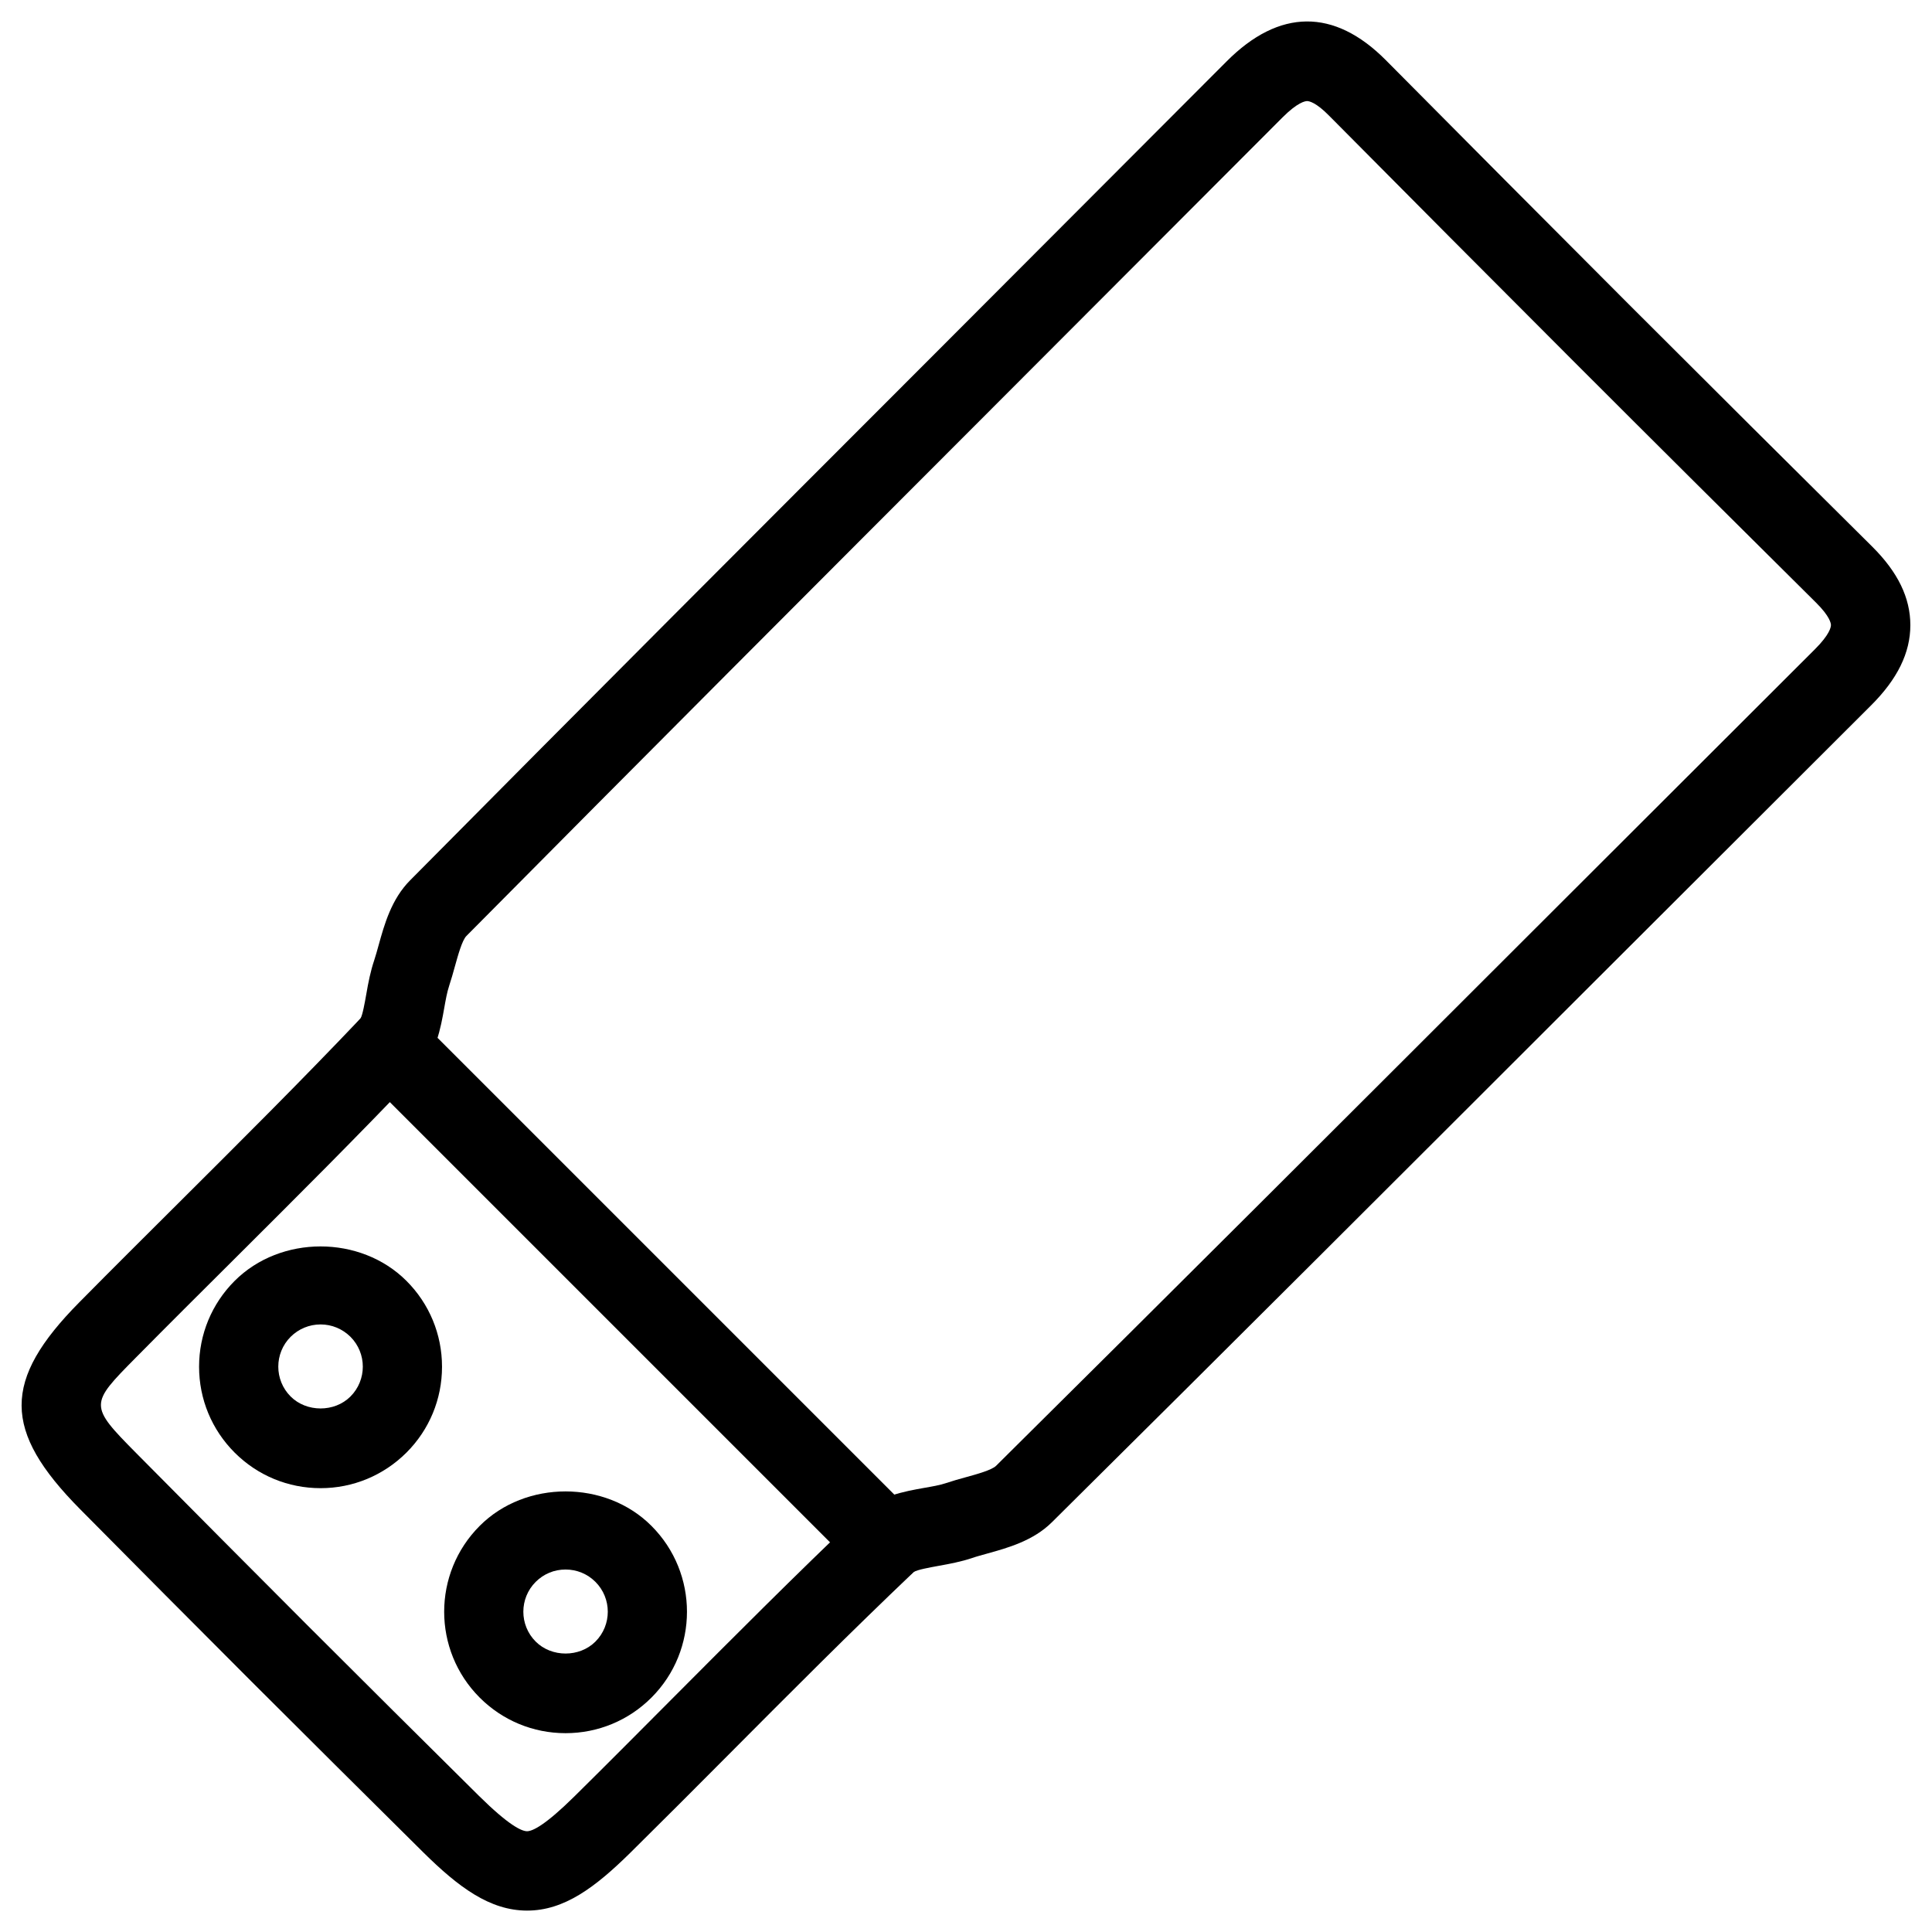
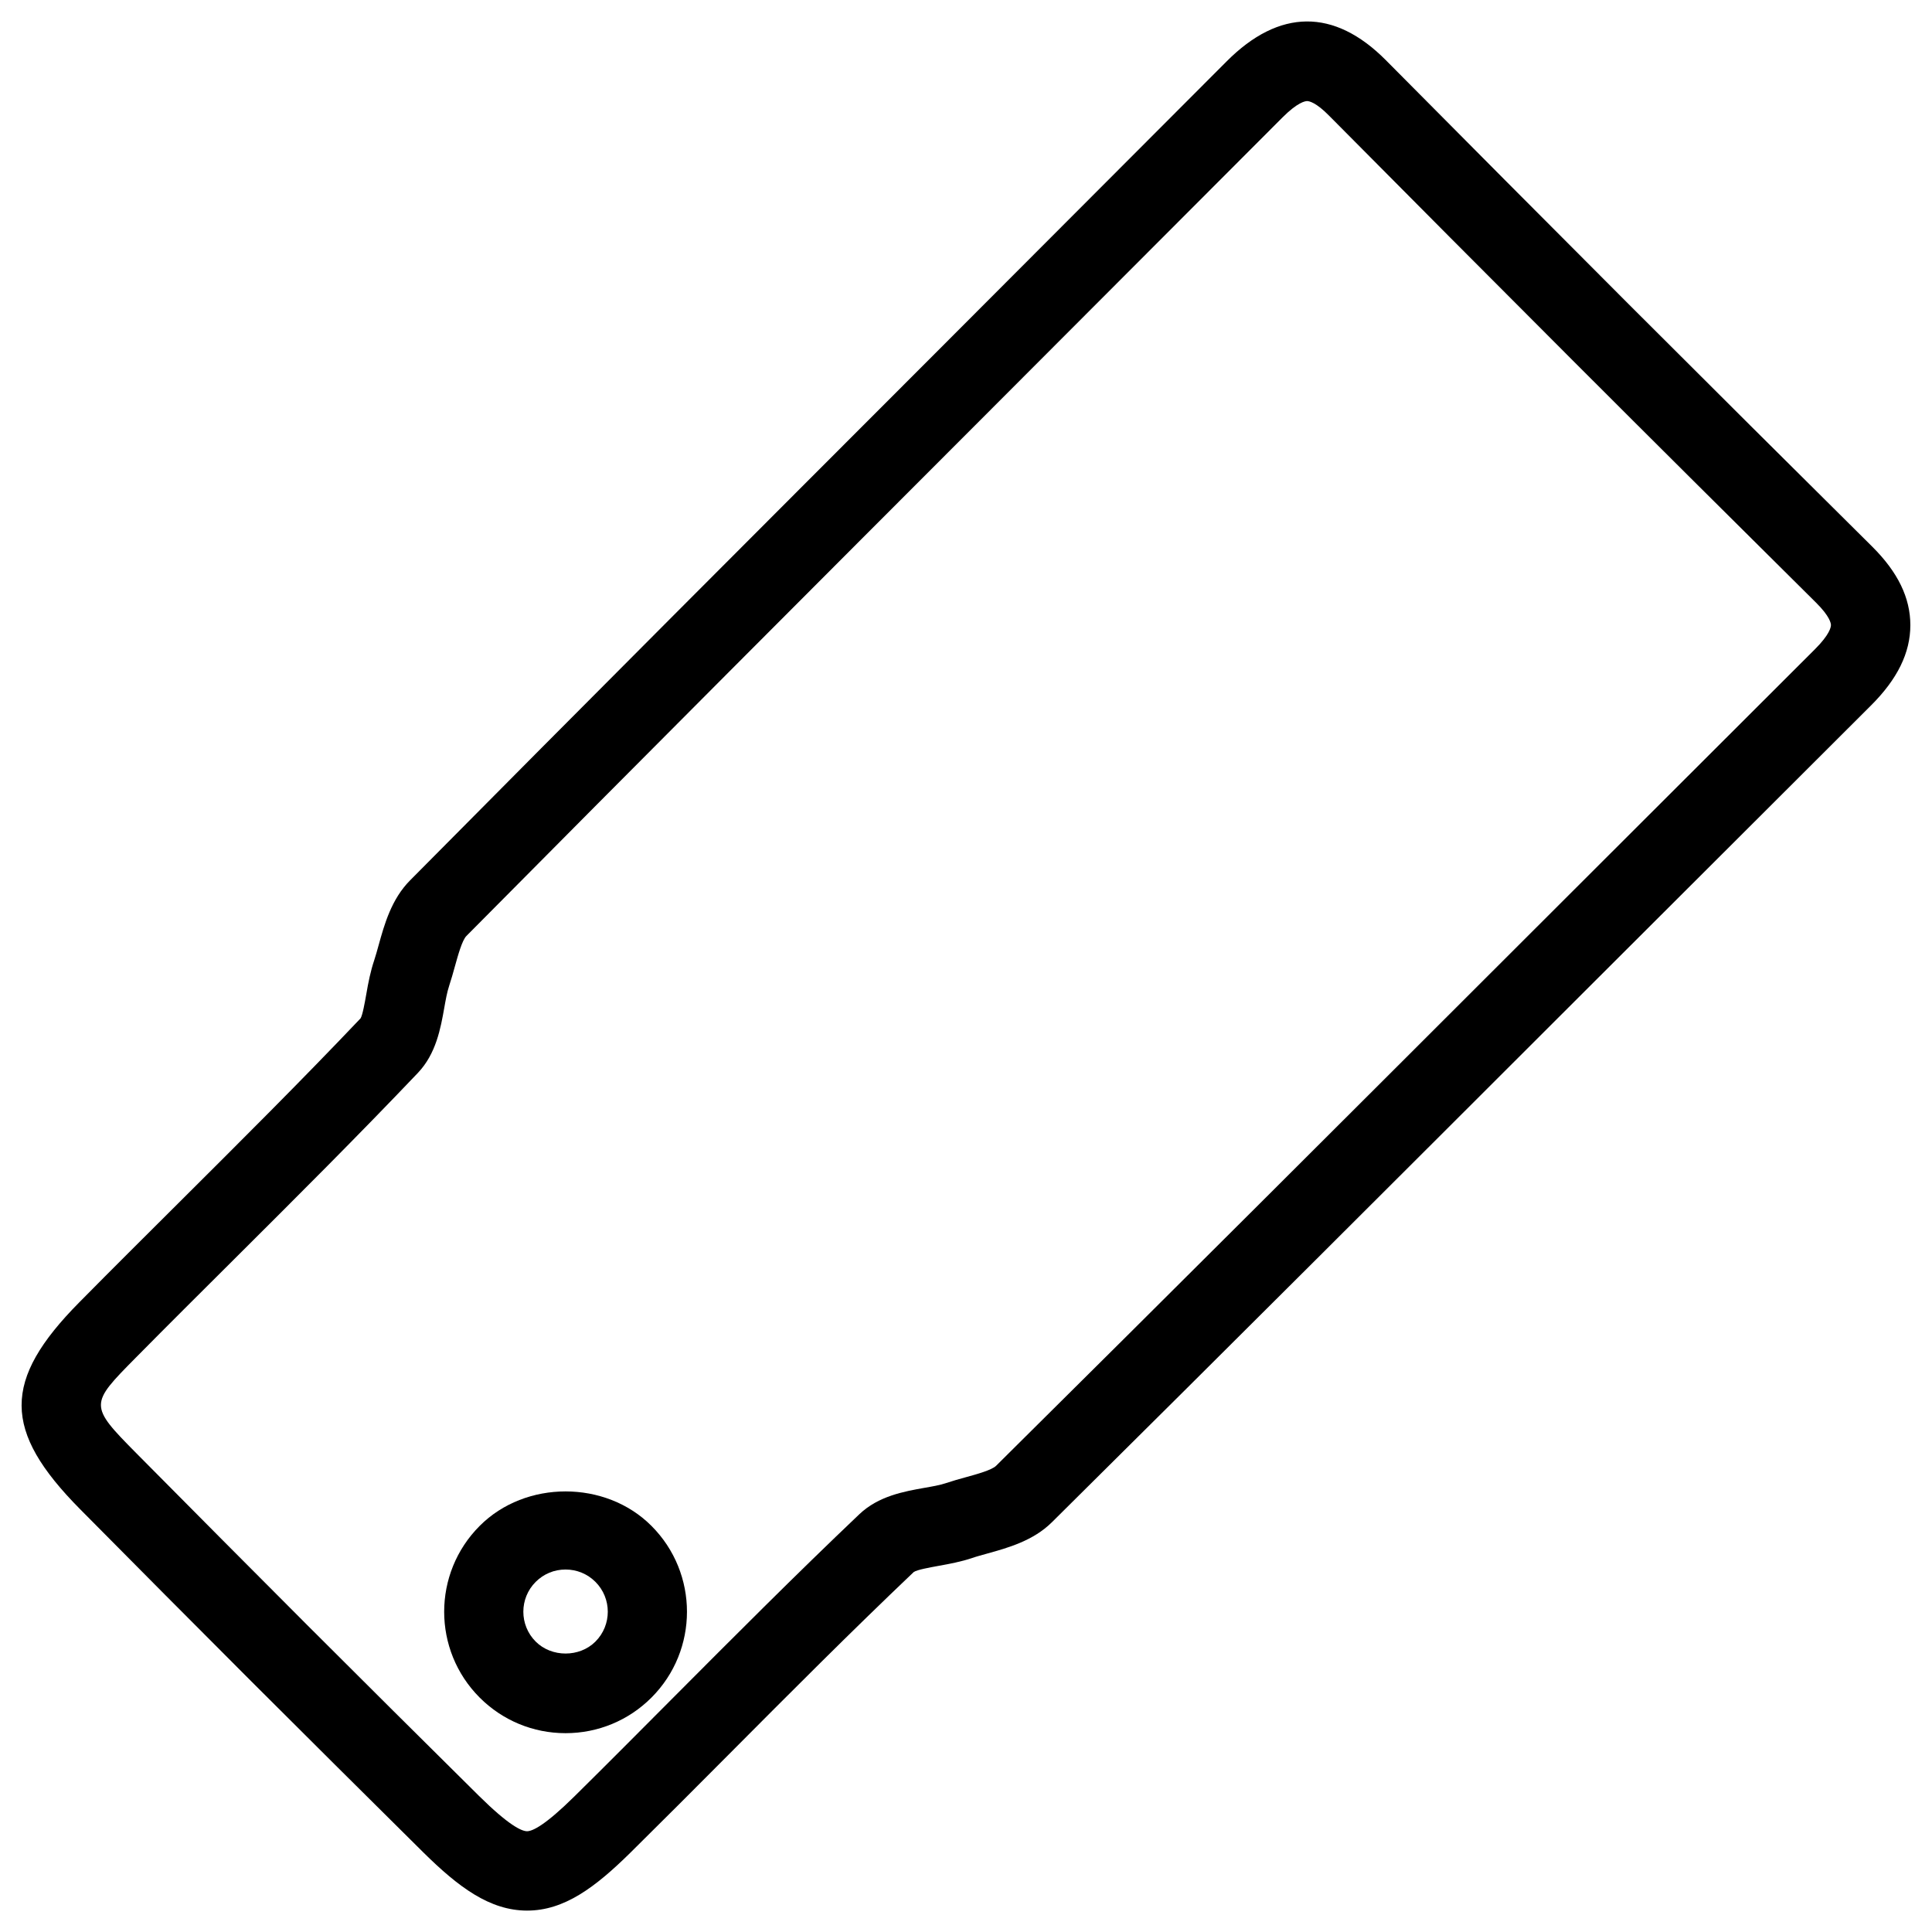
<svg xmlns="http://www.w3.org/2000/svg" fill="#000000" width="800px" height="800px" version="1.1" viewBox="144 144 512 512">
  <g>
    <path d="m283.68 650.33c-9.887-0.02-18.156-6.191-27.543-15.473-15.242-15.094-30.418-30.188-45.574-45.32-15.176-15.176-30.25-30.355-45.344-45.594-20.594-20.805-20.656-34.133-0.211-54.809 8.668-8.773 17.422-17.488 26.176-26.199 16.27-16.207 32.559-32.41 48.367-49.059 0.523-0.797 1.133-4.199 1.531-6.465 0.523-3.066 1.133-6.086 2.059-8.836 0.441-1.301 0.797-2.688 1.195-4.074 1.512-5.457 3.379-12.219 8.355-17.215 46.203-46.645 92.637-93.102 139.05-139.55l77.32-77.461c13.961-14.023 28.508-14.086 42.152-0.379 21.41 21.578 42.844 43.141 64.32 64.633 21.496 21.477 43.055 42.949 64.613 64.32 6.801 6.758 10.117 13.562 10.117 20.824 0 7.328-3.422 14.316-10.477 21.328l-77.441 77.312c-46.457 46.414-92.91 92.848-139.55 139.07-4.977 4.953-11.754 6.824-17.191 8.332-1.387 0.398-2.793 0.754-4.113 1.219-2.707 0.902-5.731 1.492-8.773 2.035-2.246 0.418-5.648 1.008-6.57 1.637-16.582 15.766-32.852 32.098-49.121 48.449-8.648 8.691-17.32 17.383-26.031 25.988-9.301 9.156-17.488 15.285-27.312 15.285zm206.71-479.54c-0.504 0-2.5 0.316-6.488 4.305l-77.312 77.441c-46.391 46.434-92.785 92.887-138.99 139.51-1.133 1.133-2.227 5.121-3.043 8.039-0.484 1.742-0.965 3.484-1.512 5.121-0.609 1.848-0.945 3.863-1.301 5.836-0.965 5.438-2.164 12.176-6.969 17.254-15.977 16.793-32.371 33.125-48.785 49.477-8.711 8.668-17.422 17.34-26.051 26.07-12.176 12.324-12.406 12.555 0.211 25.297 15.051 15.199 30.145 30.375 45.258 45.512 15.113 15.113 30.293 30.188 45.488 45.238 7.852 7.766 11.273 9.383 12.762 9.406 1.469 0 4.828-1.594 12.531-9.195 8.691-8.586 17.297-17.234 25.902-25.883 16.395-16.457 32.812-32.938 49.645-48.934 5.082-4.828 11.82-6.023 17.254-6.992 1.996-0.355 3.988-0.672 5.793-1.281 1.68-0.566 3.422-1.051 5.164-1.531 2.918-0.797 6.906-1.91 8.02-3.023 46.645-46.223 93.078-92.617 139.51-139.01l77.461-77.355c3.969-3.945 4.281-5.918 4.281-6.445 0-0.461-0.293-2.309-3.926-5.918-21.578-21.41-43.18-42.867-64.676-64.383-21.496-21.496-42.973-43.098-64.383-64.676-3.539-3.609-5.363-3.883-5.848-3.883z" />
-     <path d="m228.96 538.38c-8.586 0-16.688-3.336-22.777-9.426-6.066-6.066-9.426-14.168-9.426-22.754 0-8.586 3.359-16.688 9.426-22.754 12.156-12.156 33.336-12.195 45.531 0 6.066 6.066 9.426 14.168 9.426 22.754 0 8.586-3.359 16.688-9.426 22.754-6.09 6.066-14.191 9.426-22.754 9.426zm0-43.391c-3 0-5.816 1.176-7.934 3.273-4.367 4.367-4.367 11.461 0 15.828 4.199 4.199 11.609 4.242 15.848 0 4.367-4.367 4.367-11.461 0-15.828-2.121-2.098-4.934-3.273-7.914-3.273z" />
    <path d="m293.88 603.31c-8.586 0-16.688-3.359-22.754-9.426-12.555-12.555-12.555-32.957 0-45.512 12.133-12.176 33.379-12.176 45.512 0 12.555 12.555 12.555 32.957 0 45.512-6.066 6.066-14.172 9.426-22.758 9.426zm0-43.371c-3 0-5.793 1.156-7.914 3.273-4.367 4.367-4.367 11.461 0 15.828 4.219 4.219 11.609 4.219 15.828 0 4.367-4.367 4.367-11.461 0-15.828-2.121-2.121-4.934-3.273-7.914-3.273z" />
-     <path d="m378.98 563.38c-2.688 0-5.375-1.027-7.43-3.066l-131.79-131.79c-4.094-4.094-4.094-10.746 0-14.84s10.746-4.094 14.84 0l131.79 131.79c4.094 4.094 4.094 10.746 0 14.84-2.055 2.039-4.723 3.066-7.41 3.066z" />
  </g>
</svg>